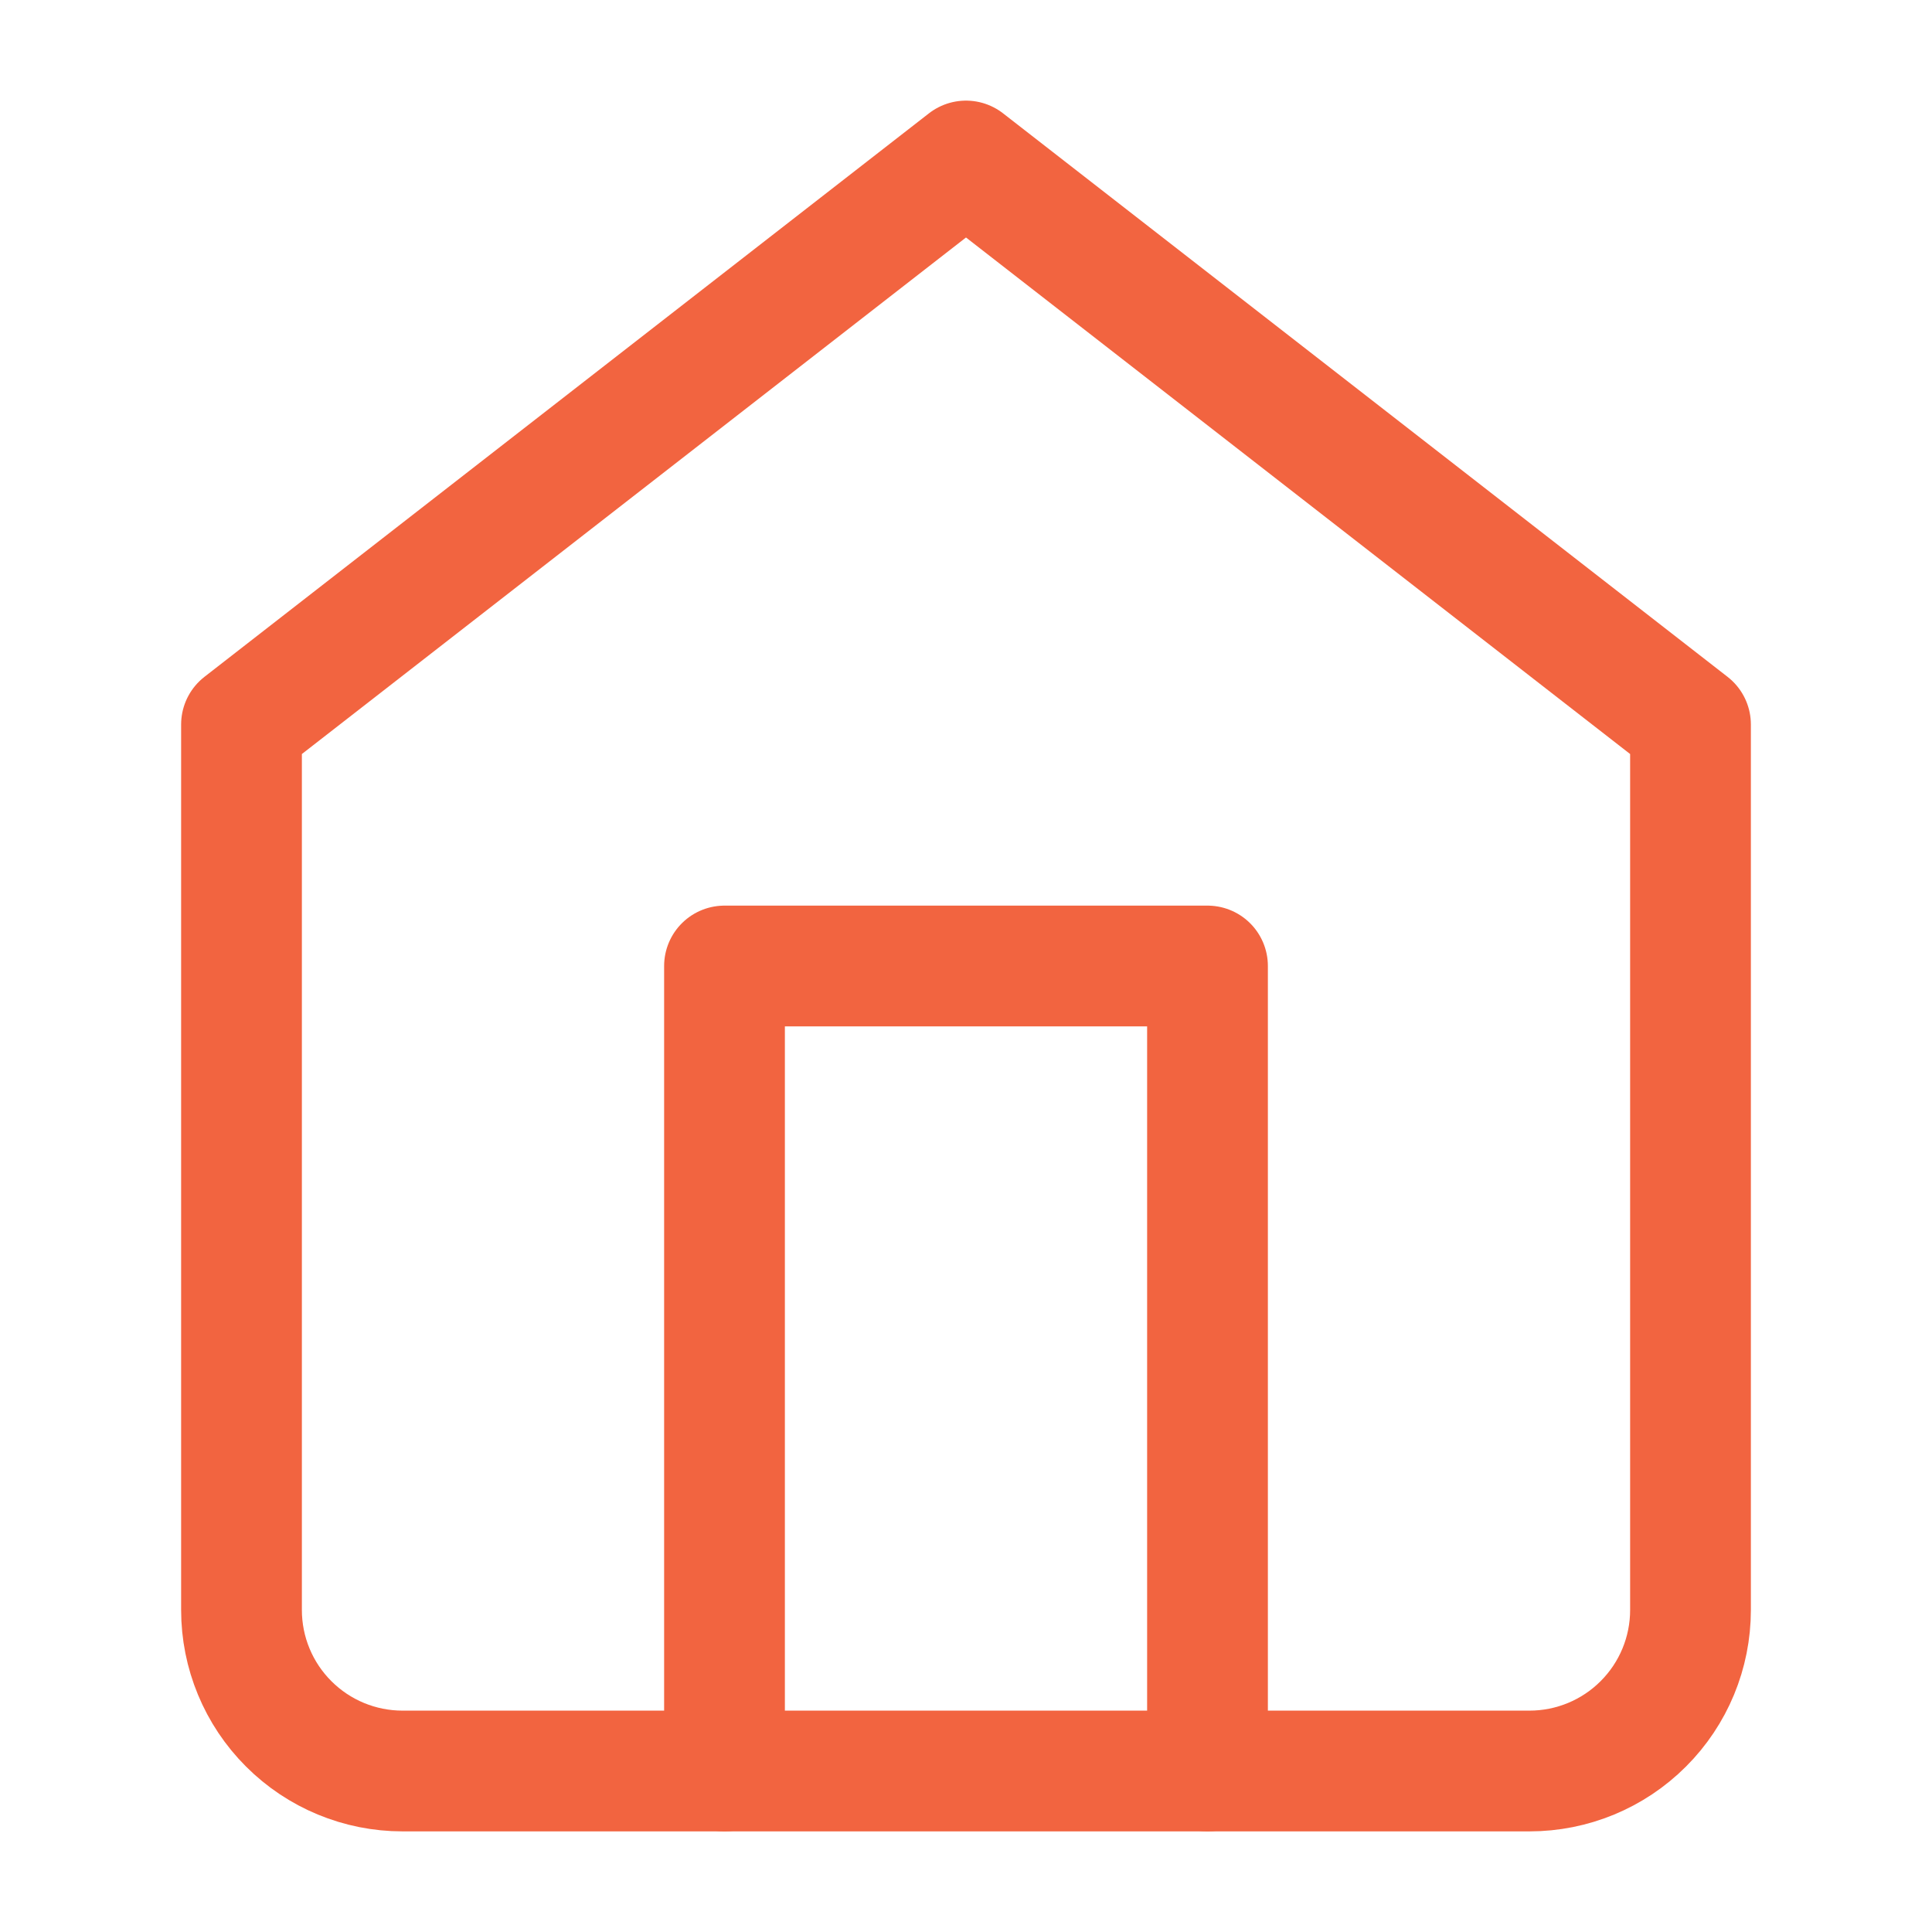
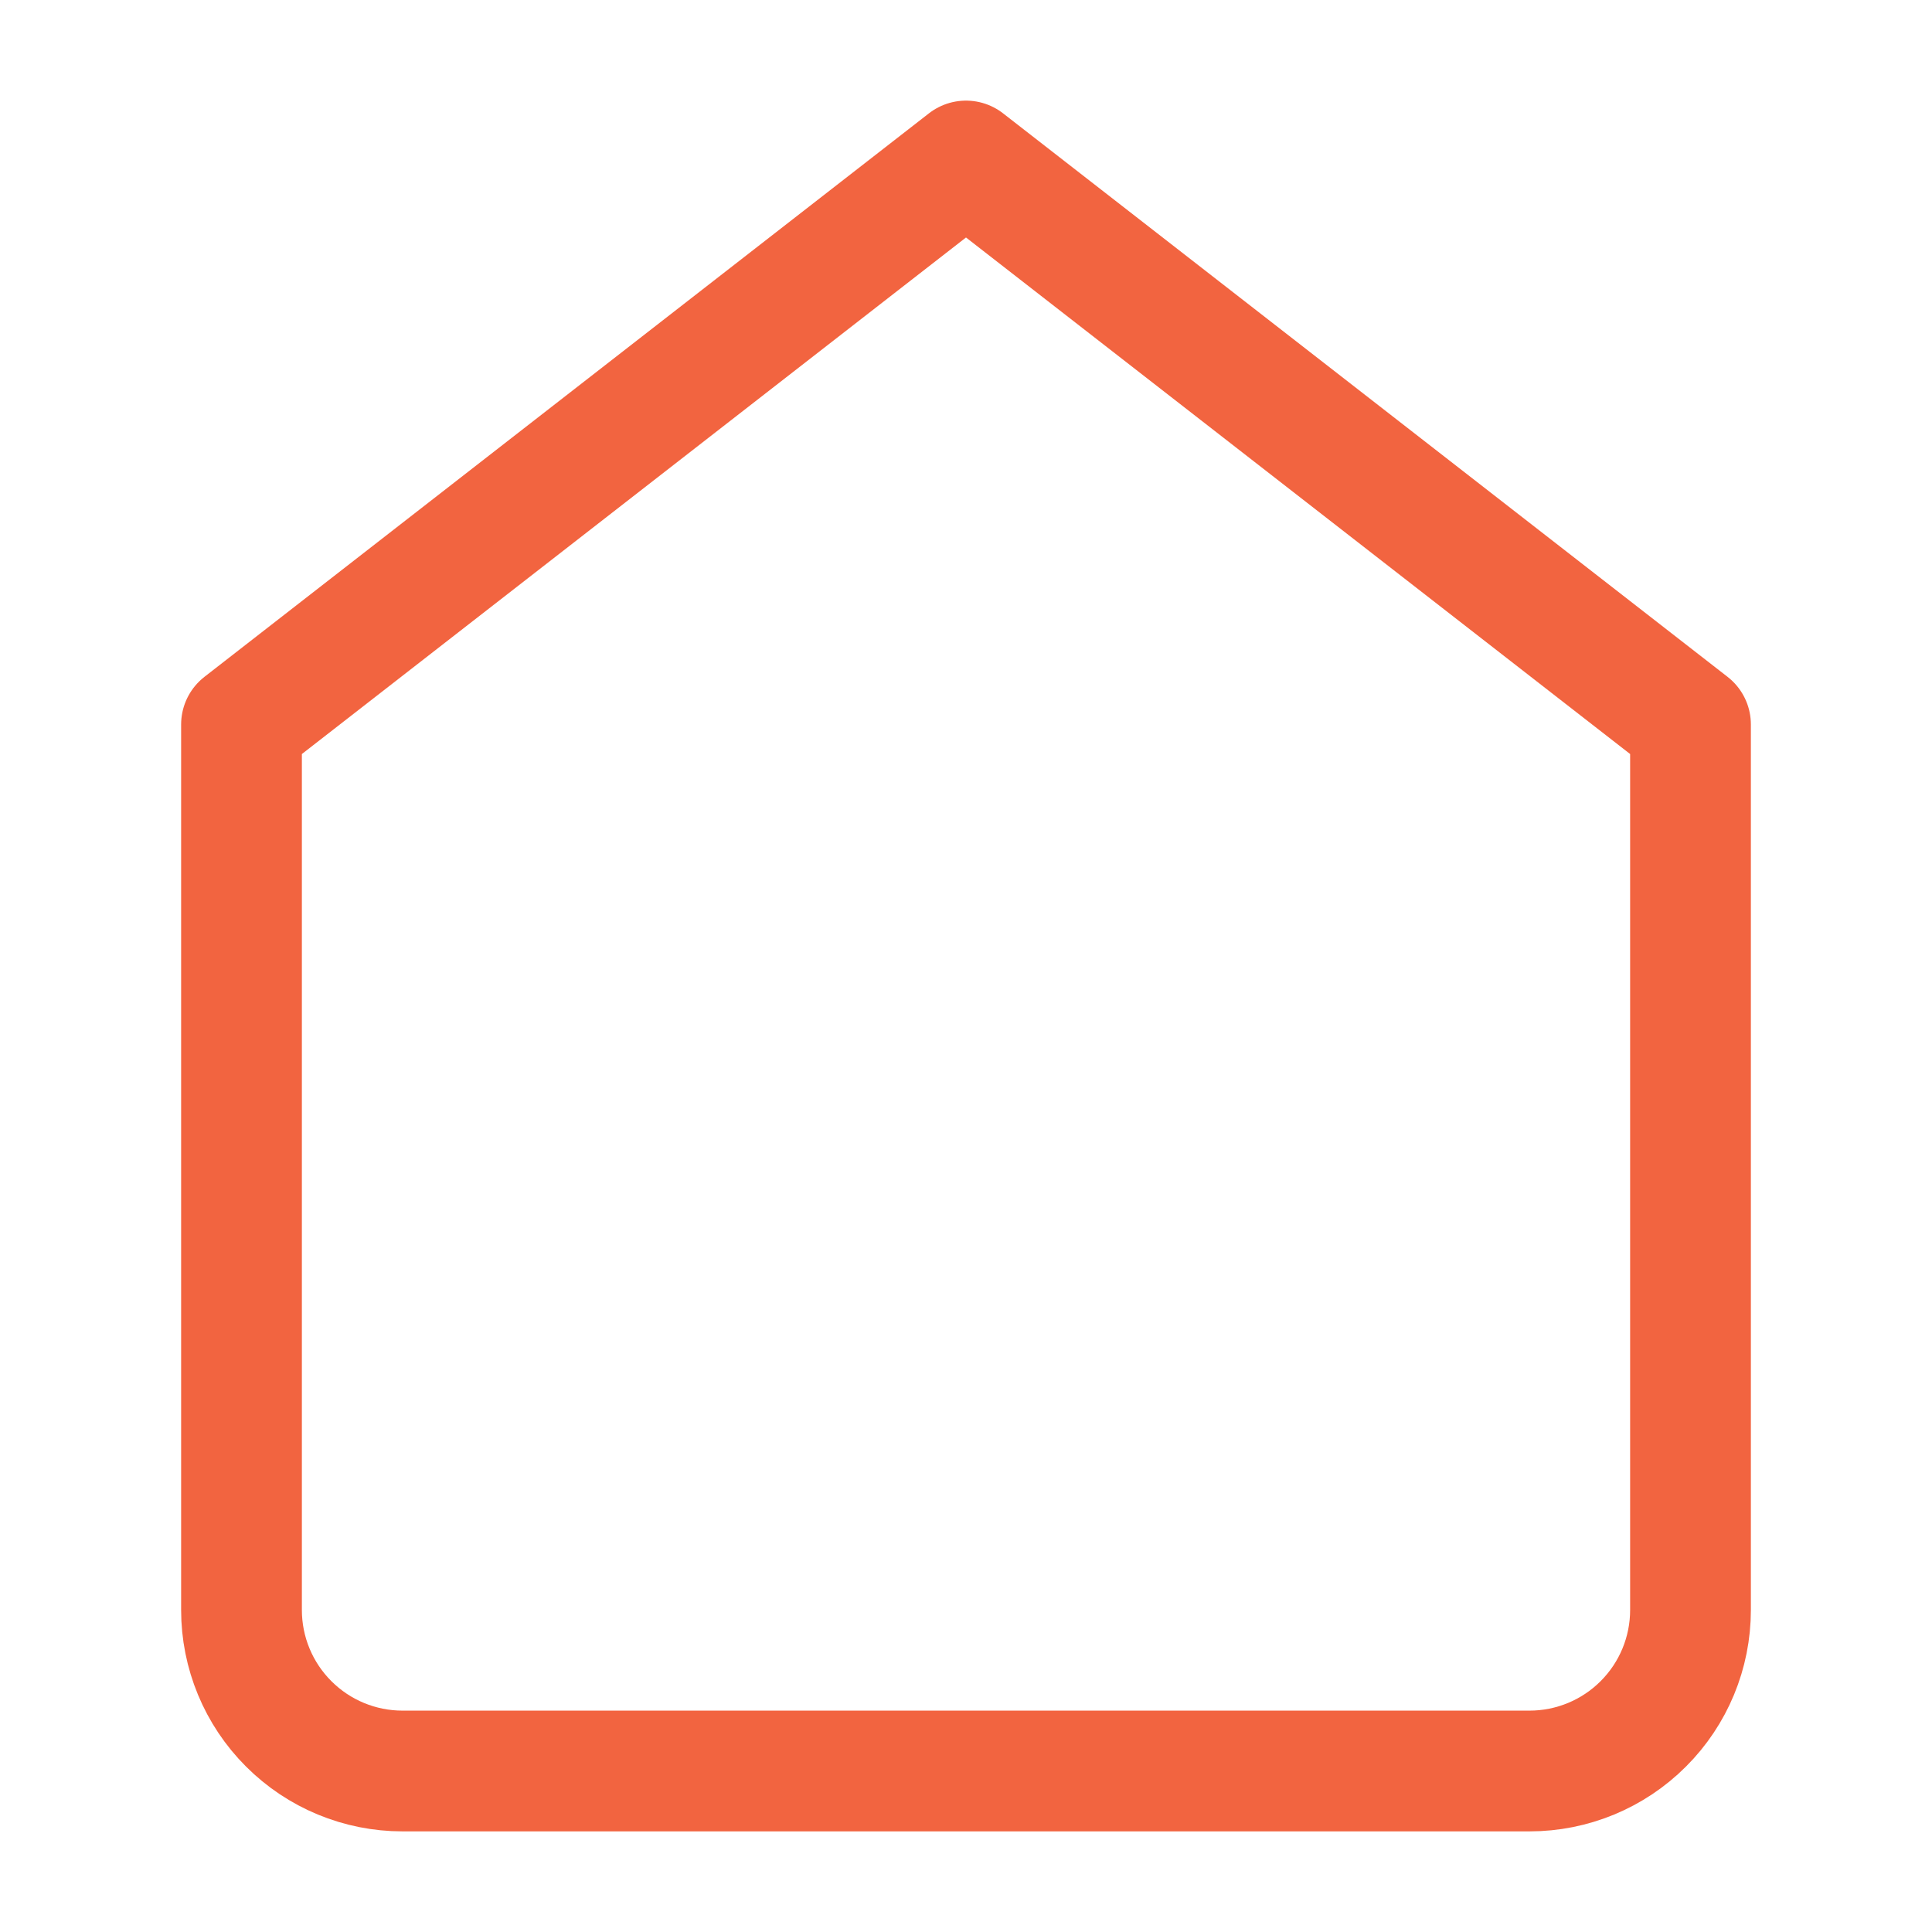
<svg xmlns="http://www.w3.org/2000/svg" width="48" height="48" viewBox="0 0 48 48" fill="none">
  <path d="M6 18L24 4L42 18V40C42 41.061 41.579 42.078 40.828 42.828C40.078 43.579 39.061 44 38 44H10C8.939 44 7.922 43.579 7.172 42.828C6.421 42.078 6 41.061 6 40V18Z" stroke="#F26440" stroke-width="3" stroke-linecap="round" stroke-linejoin="round" />
-   <path d="M18 44V24H30V44" stroke="#F26440" stroke-width="3" stroke-linecap="round" stroke-linejoin="round" />
</svg>